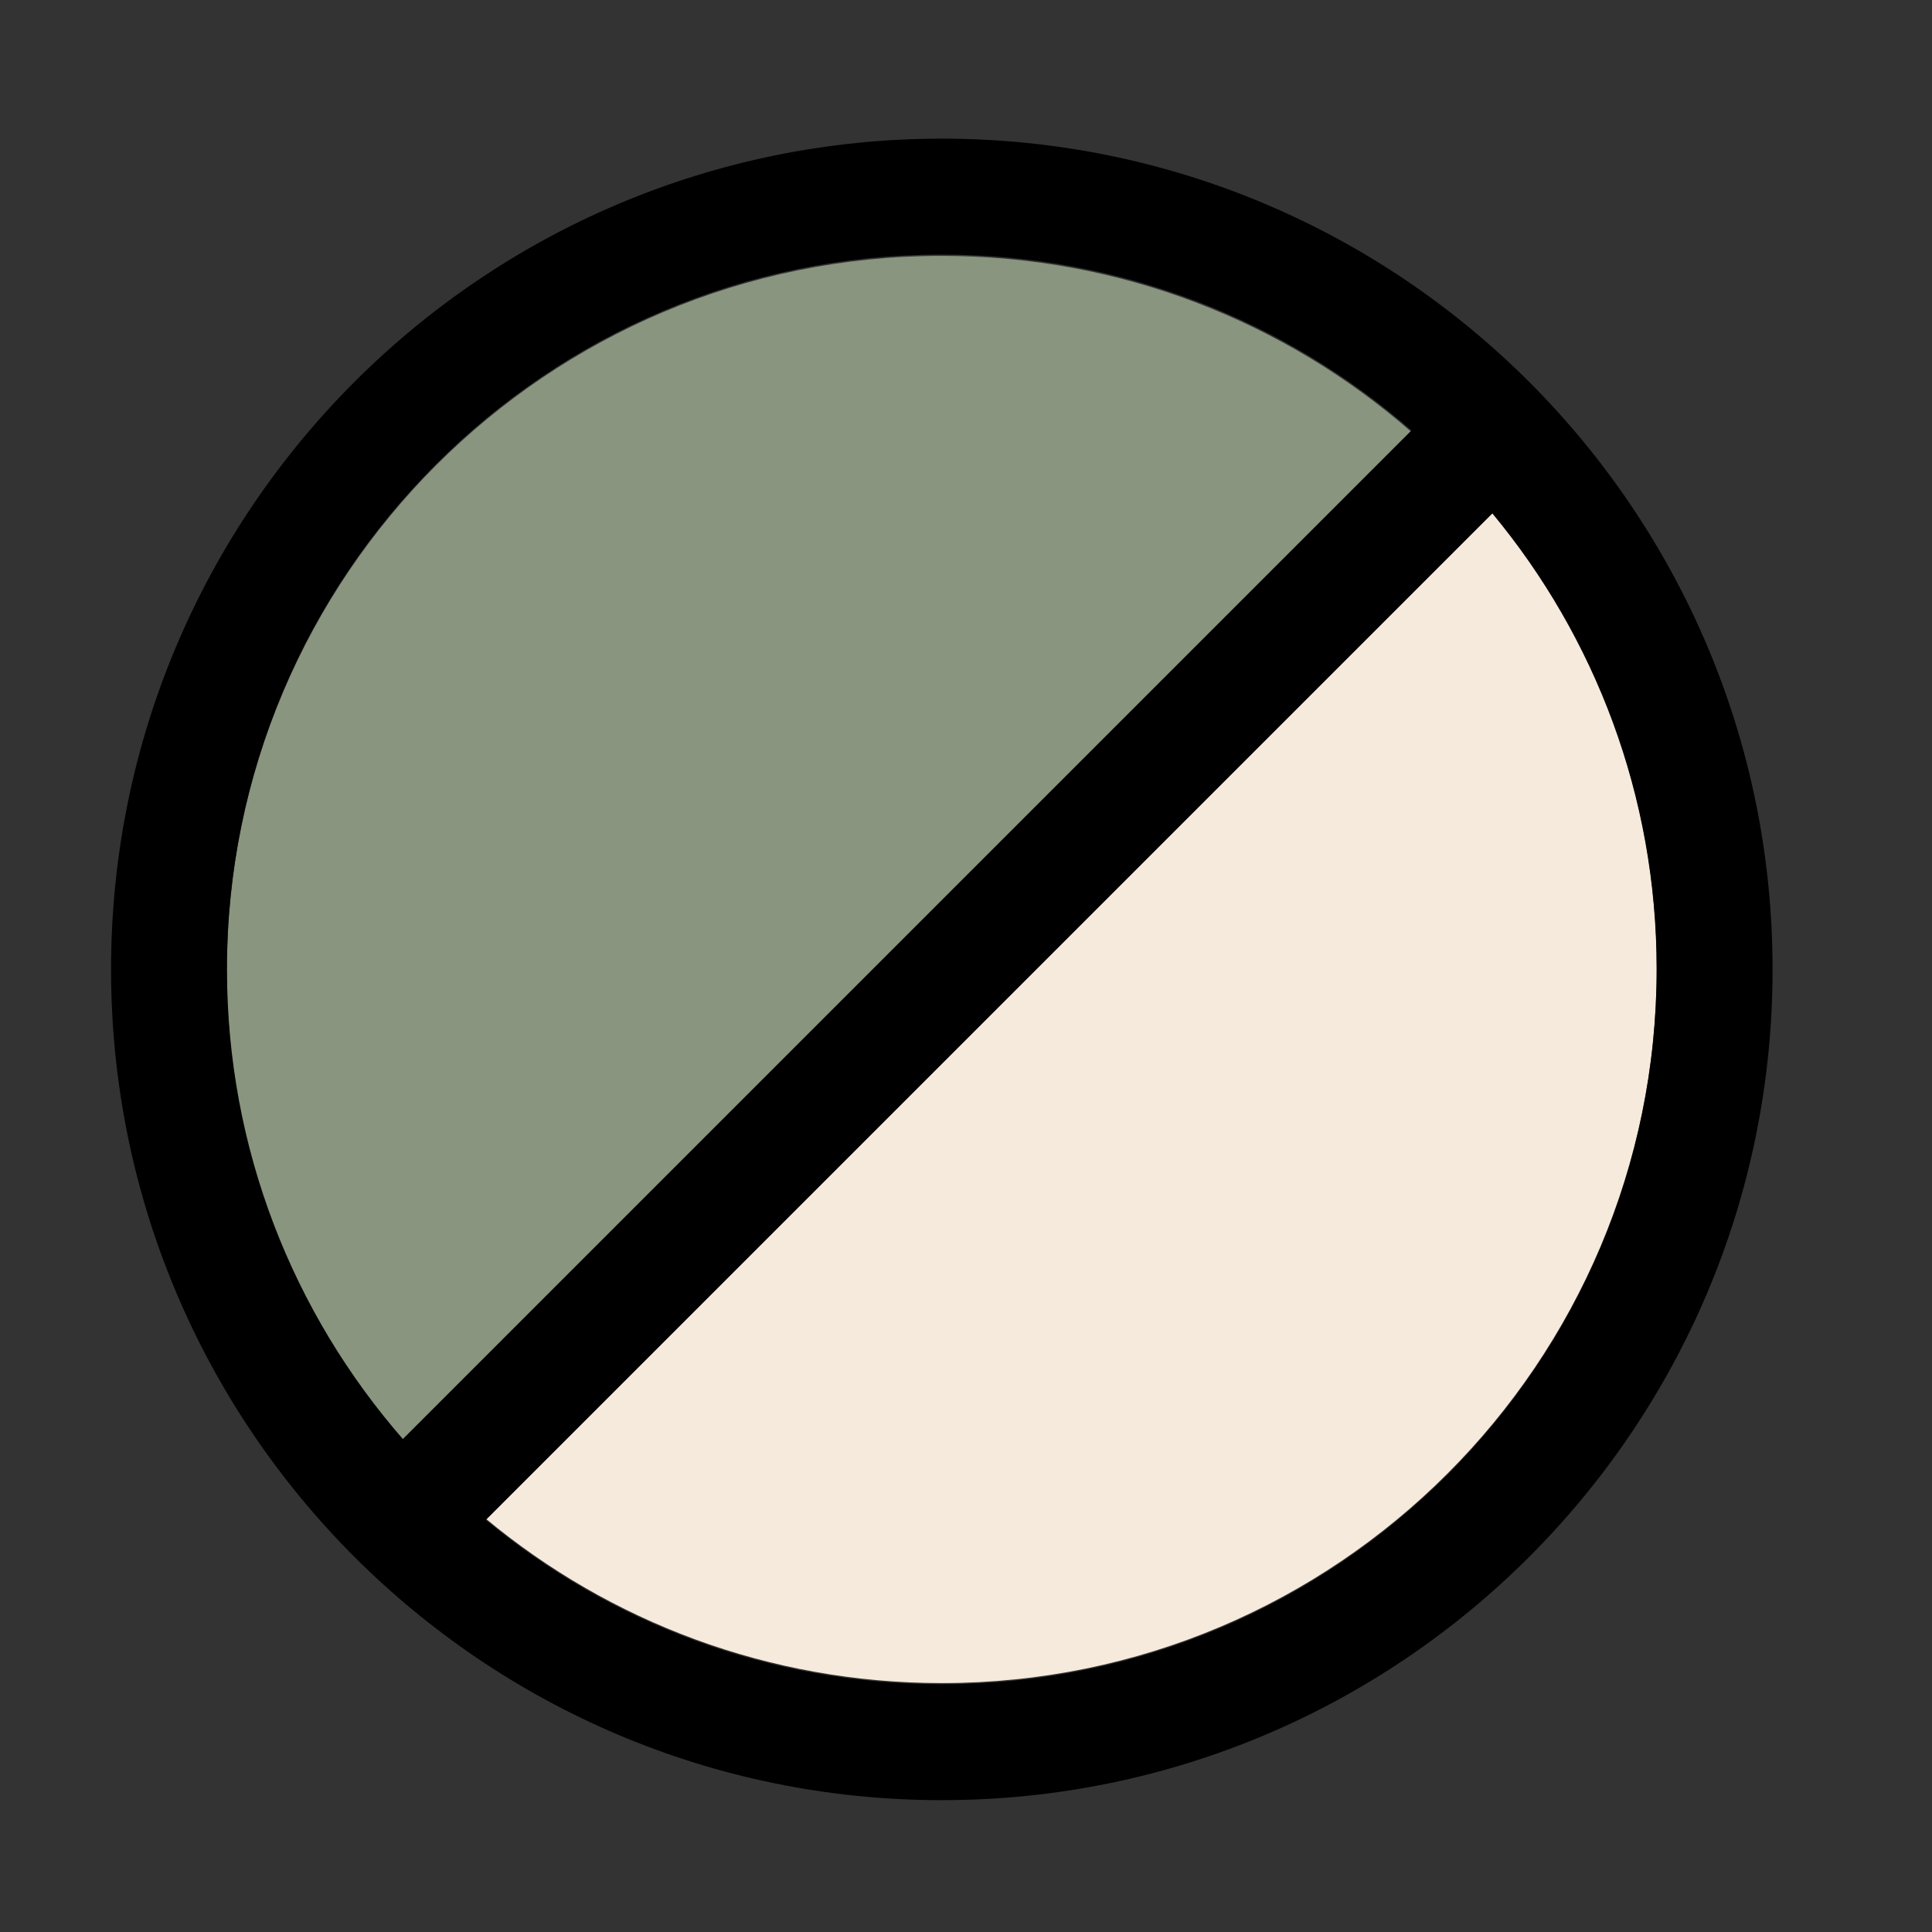
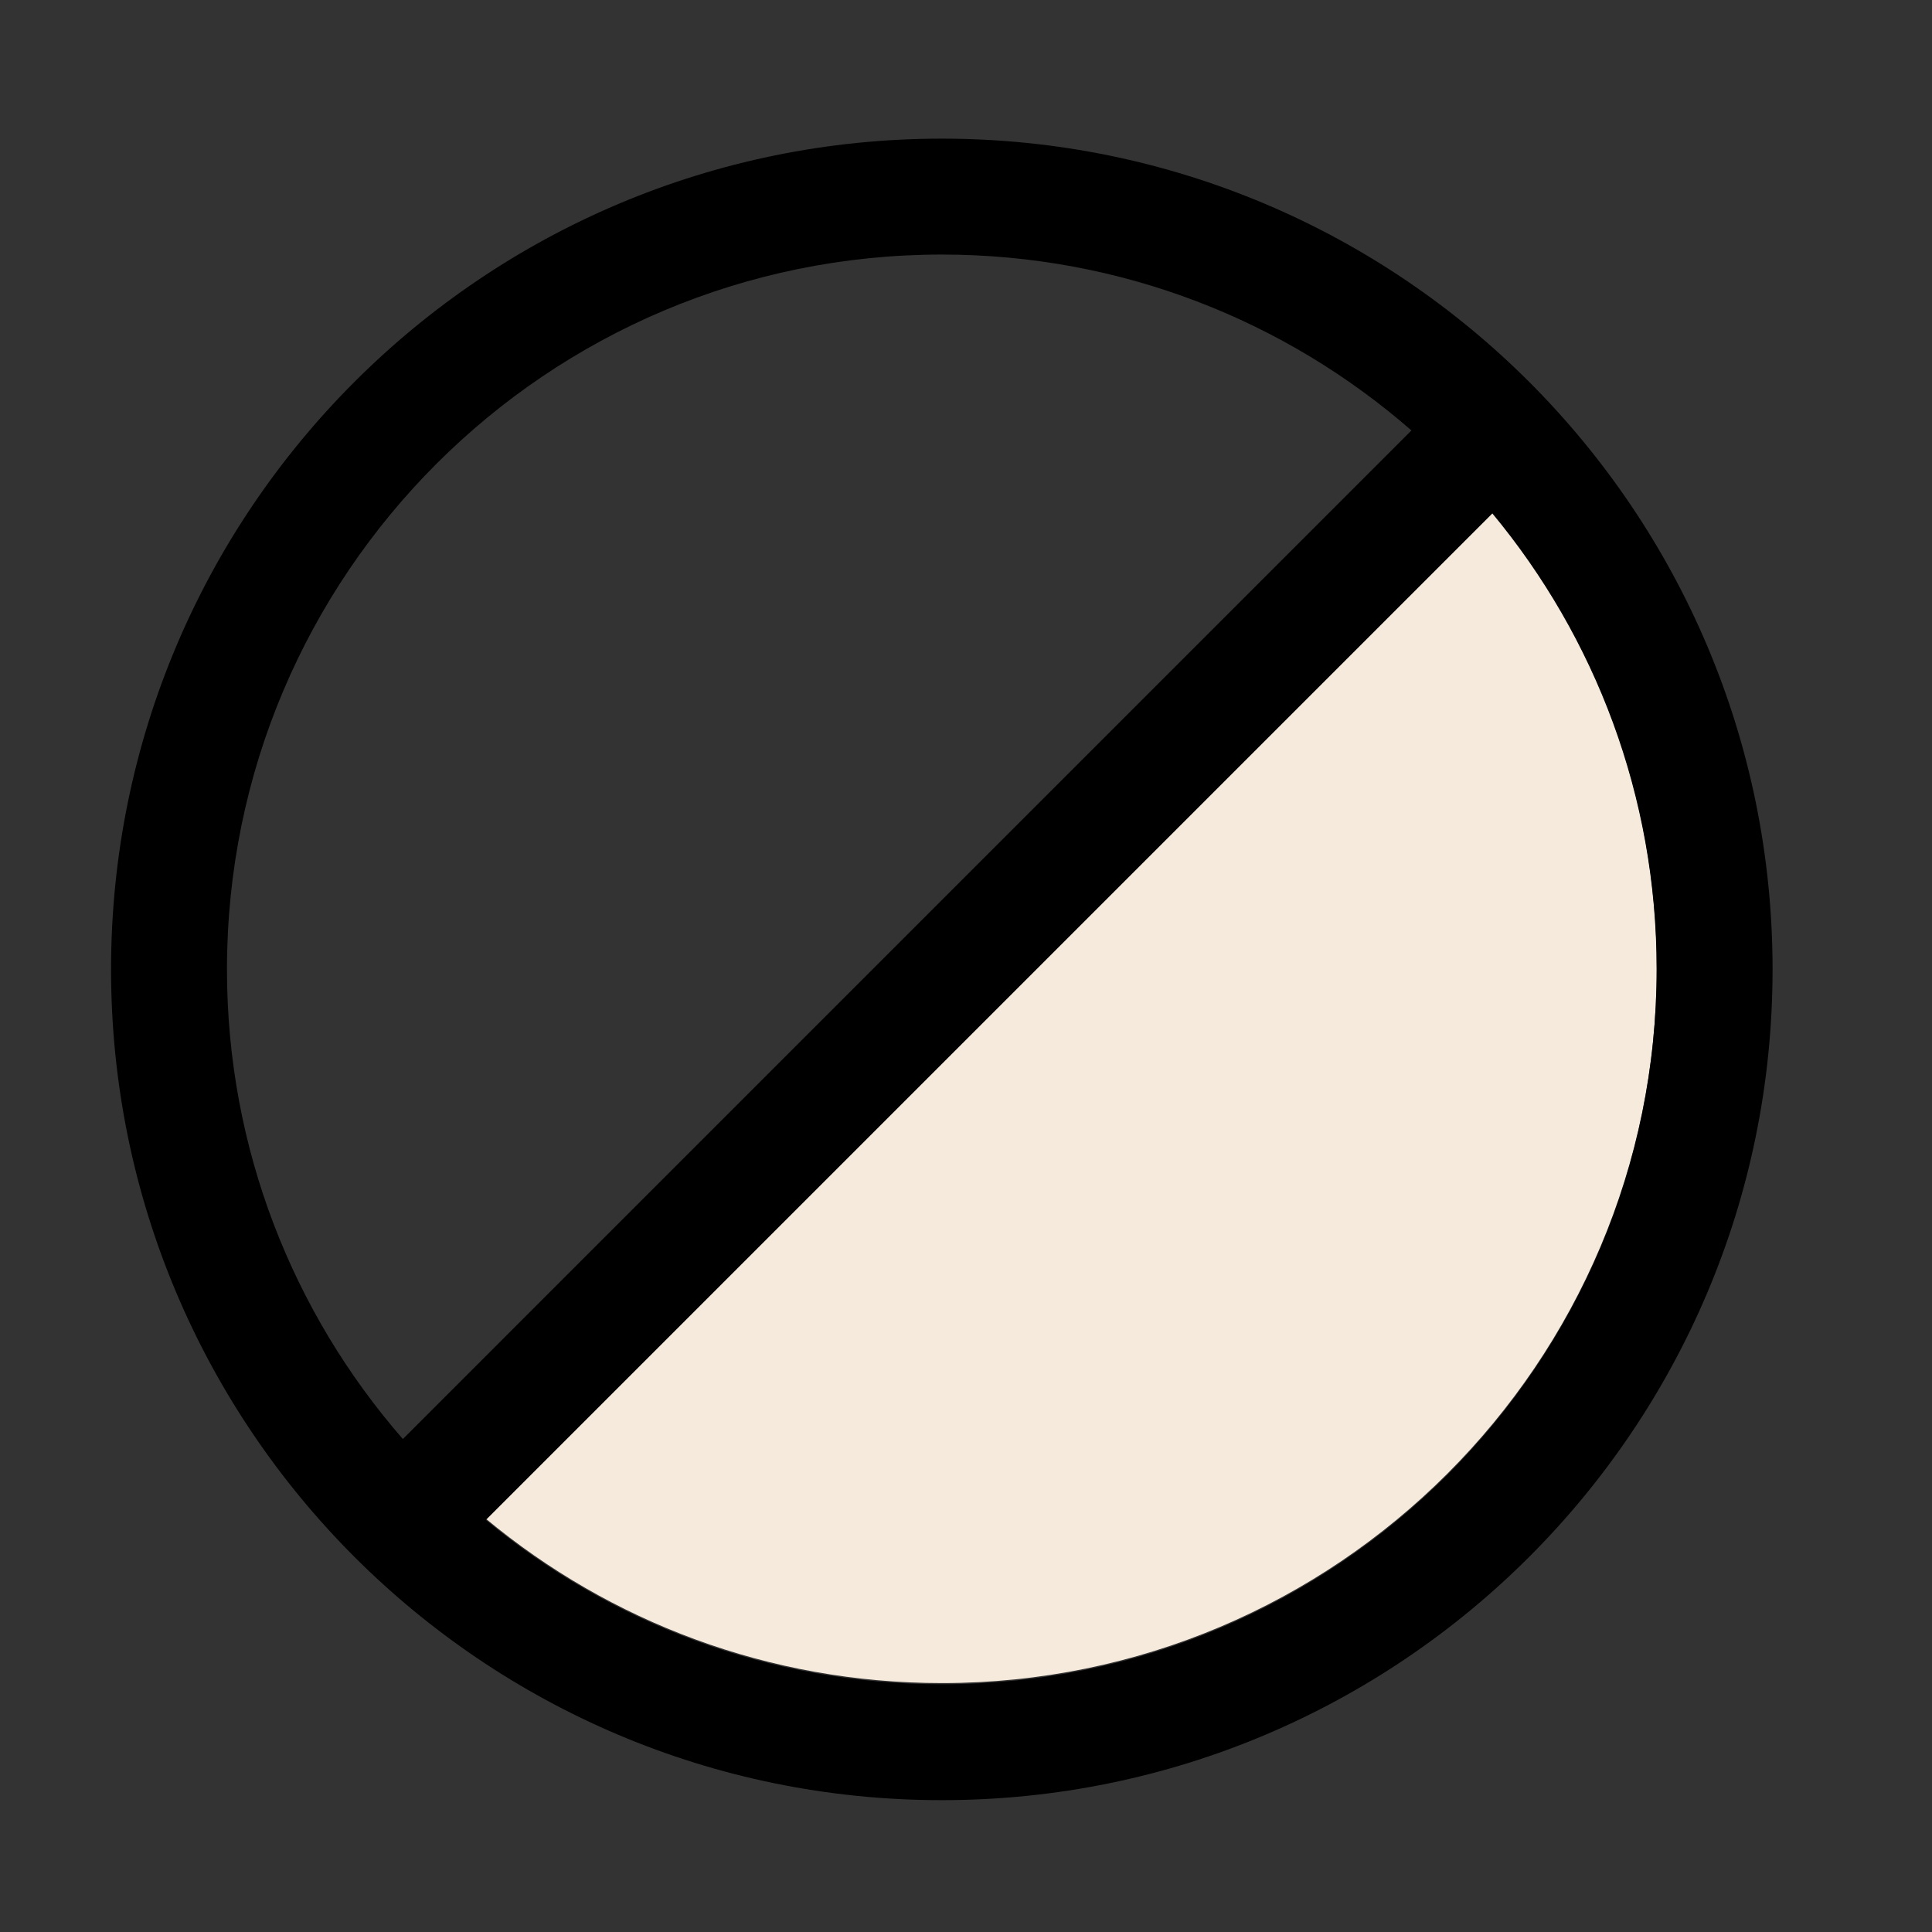
<svg xmlns="http://www.w3.org/2000/svg" width="25" height="25" viewBox="0 0 25 25" fill="none">
  <rect x="0" y="0" width="25" height="25" fill="#333333" stroke="none" />
-   <path d="M12.184 3.311C7.076 3.311 2.934 7.453 2.934 12.561C2.934 14.887 3.793 17.013 5.21 18.638L18.261 5.587C16.636 4.17 14.51 3.311 12.184 3.311Z" fill="#89957F" />
  <path d="M12.188 21.779C9.945 21.779 7.889 20.981 6.288 19.653L19.312 6.629C20.64 8.23 21.438 10.286 21.438 12.529C21.438 17.637 17.296 21.779 12.188 21.779Z" fill="#F5EADC" />
  <path fill-rule="evenodd" clip-rule="evenodd" d="M2.937 12.544C2.937 7.435 7.078 3.294 12.187 3.294C14.513 3.294 16.638 4.152 18.264 5.57L5.213 18.621C3.796 16.995 2.937 14.87 2.937 12.544ZM6.287 19.668C7.888 20.996 9.944 21.794 12.187 21.794C17.296 21.794 21.437 17.653 21.437 12.544C21.437 10.301 20.639 8.245 19.311 6.644L6.287 19.668ZM12.187 1.794C6.25 1.794 1.437 6.607 1.437 12.544C1.437 18.481 6.25 23.294 12.187 23.294C18.124 23.294 22.937 18.481 22.937 12.544C22.937 6.607 18.124 1.794 12.187 1.794Z" fill="black" />
</svg>